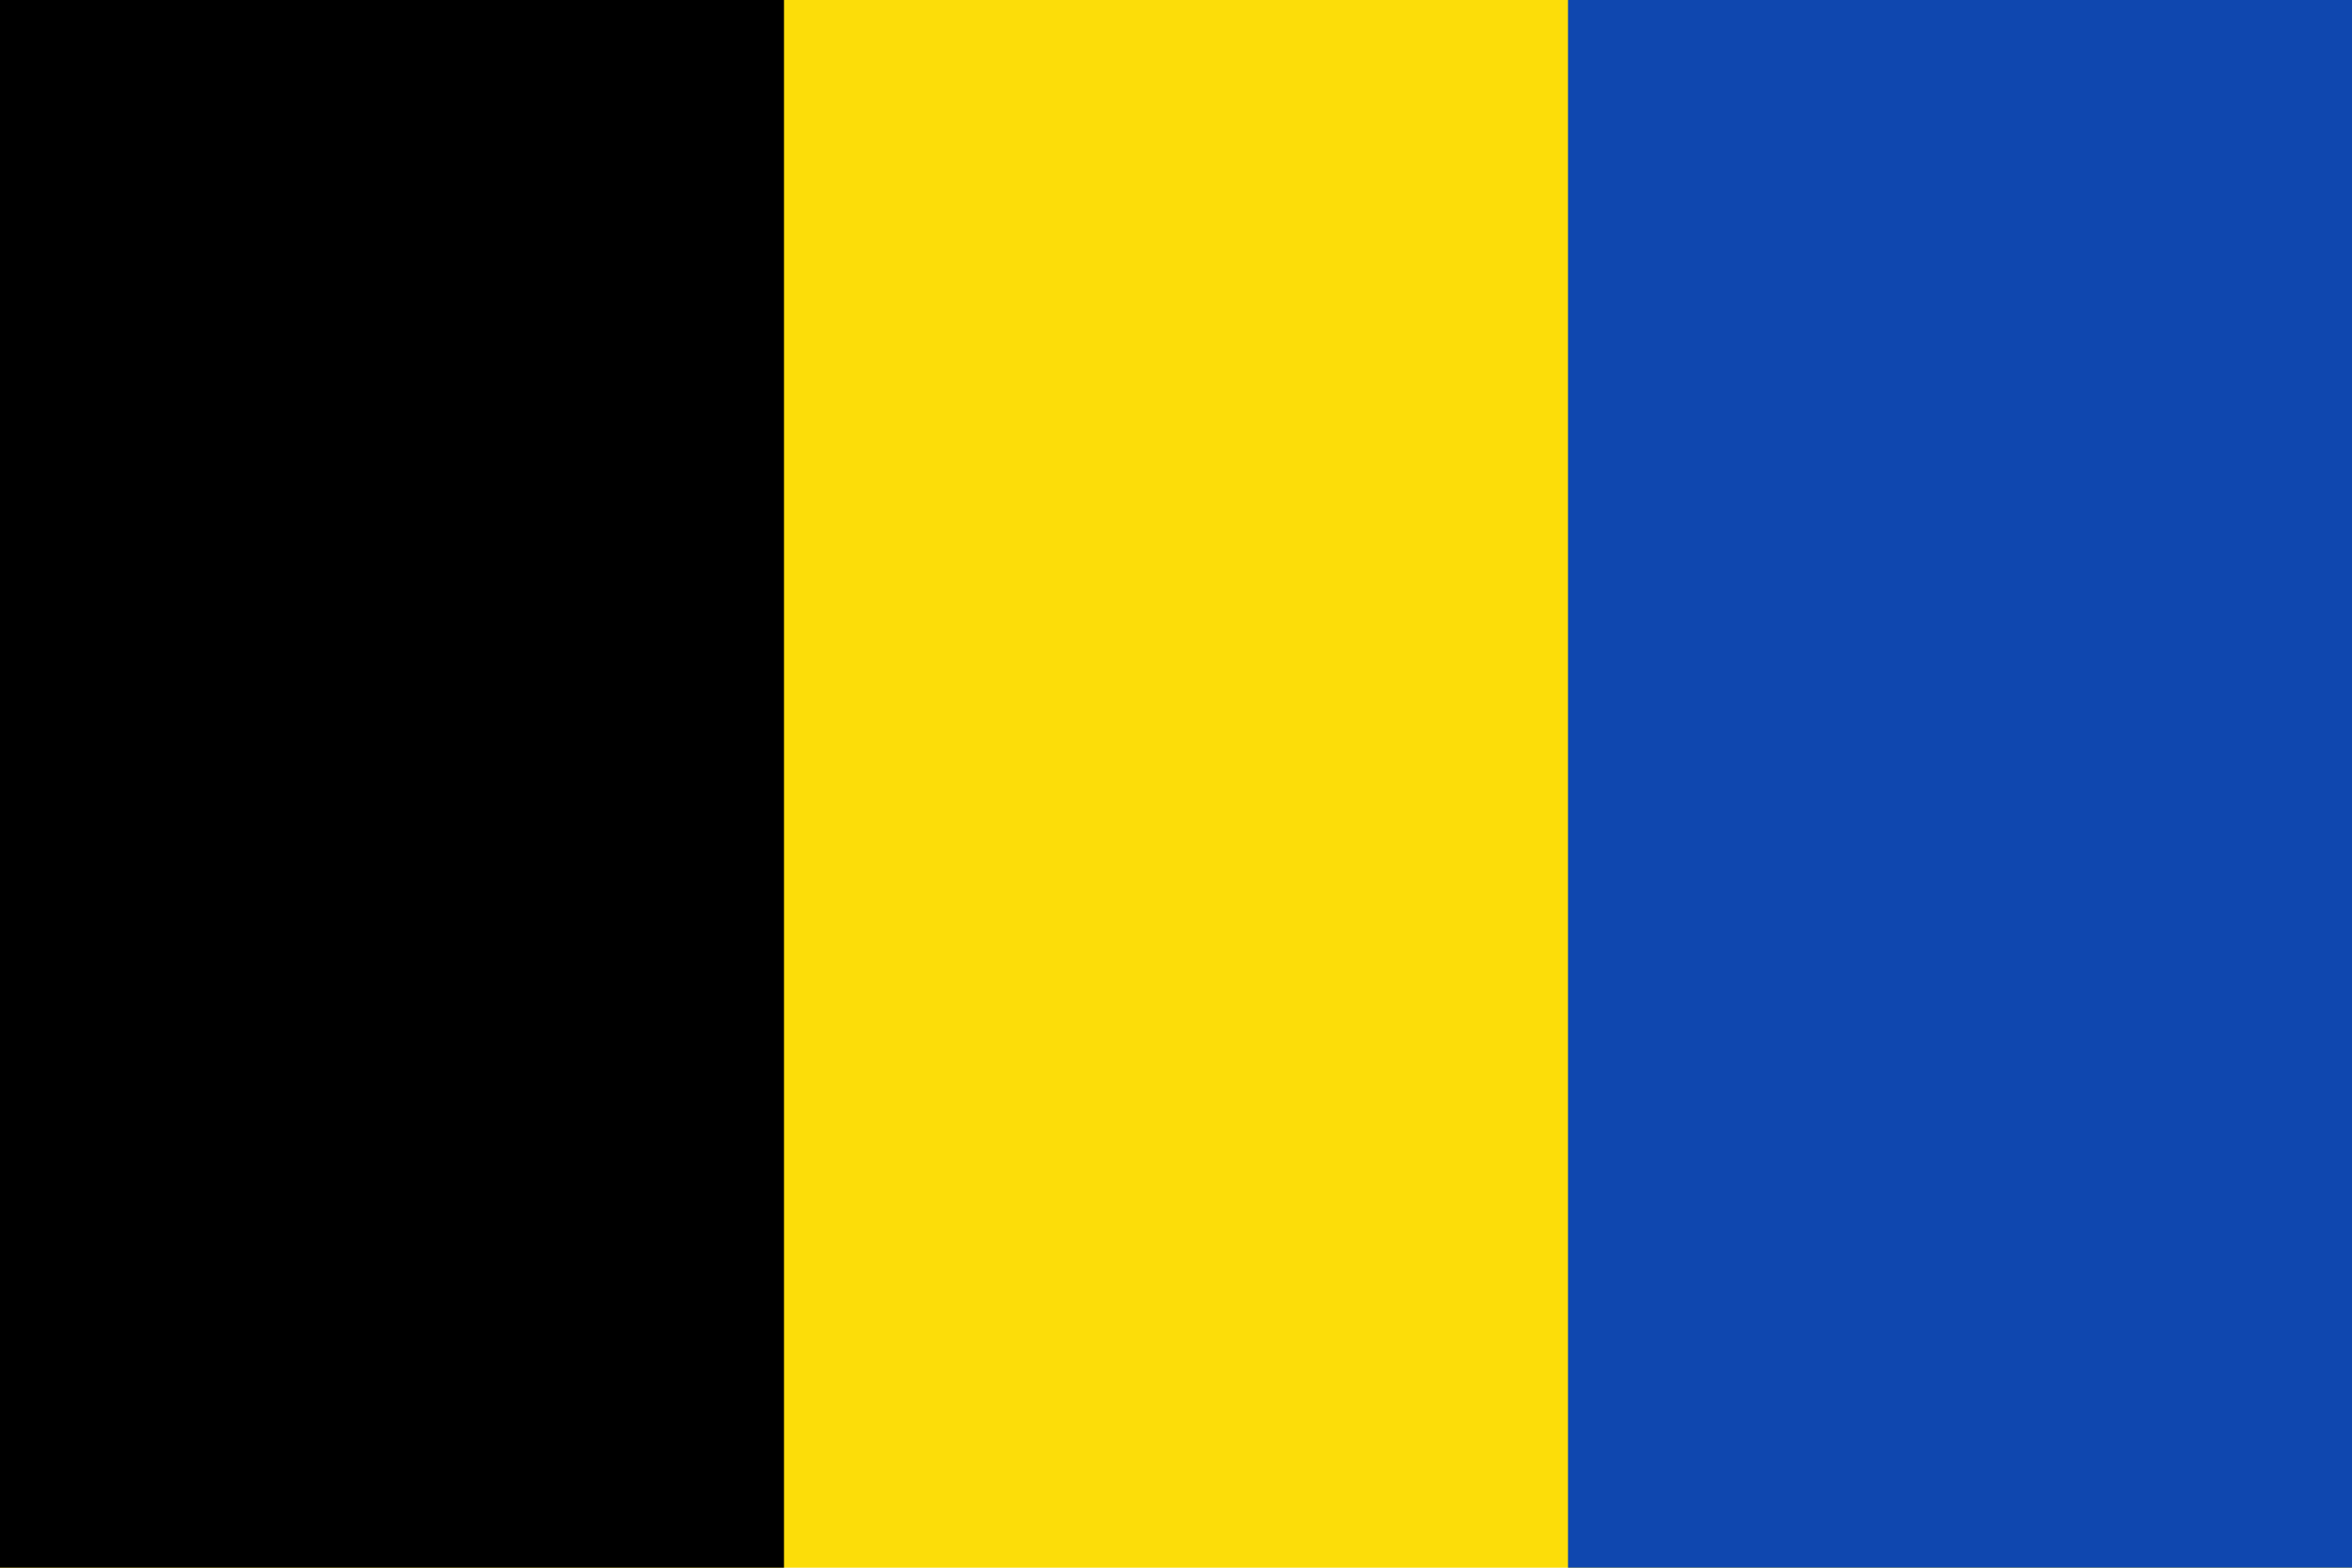
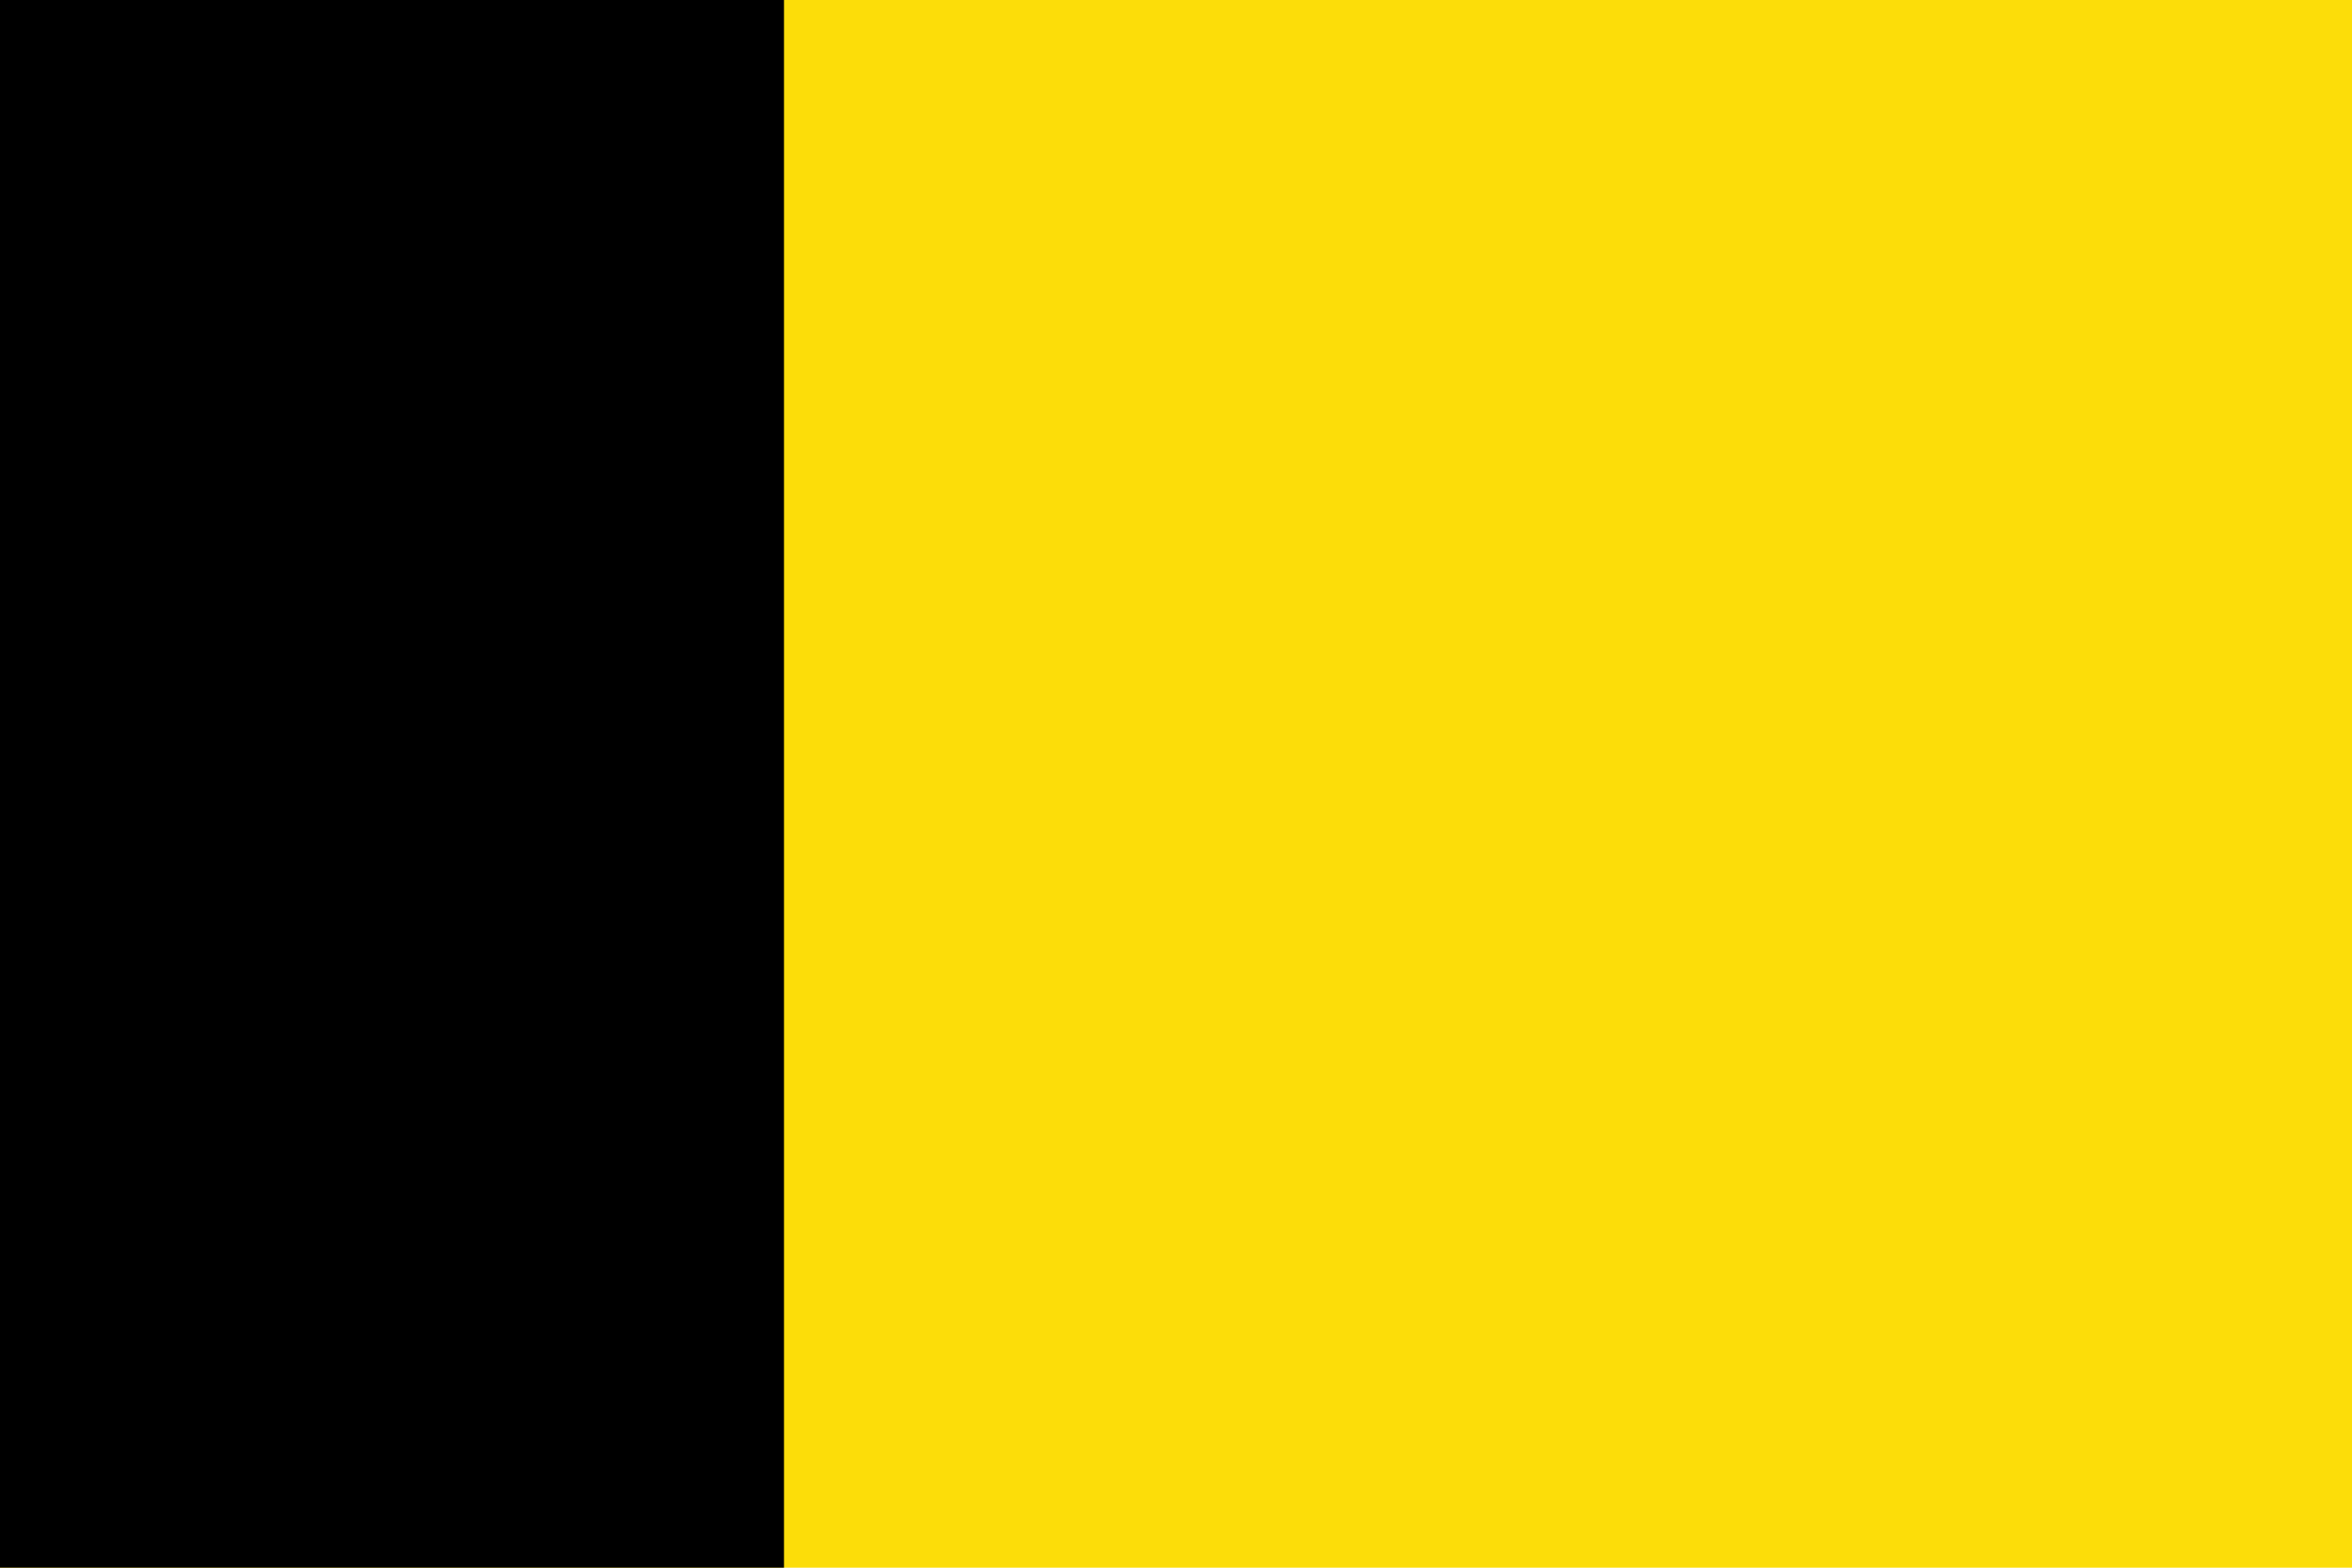
<svg xmlns="http://www.w3.org/2000/svg" xmlns:ns1="http://sodipodi.sourceforge.net/DTD/sodipodi-0.dtd" xmlns:ns2="http://www.inkscape.org/namespaces/inkscape" width="600" height="400" version="1.0" viewBox="0 0 3 2" id="svg3753" ns1:version="0.32" ns2:version="0.45.1" ns1:docname="Machelen.svg" ns2:output_extension="org.inkscape.output.svg.inkscape" ns1:docbase="C:\TIIKERI\Liput\Belgia\provinssit\Vlaams-Brabant - kunnat\Halle-Vilvoorde\svg">
  <defs id="defs3762" />
  <ns1:namedview ns2:window-height="712" ns2:window-width="1024" ns2:pageshadow="2" ns2:pageopacity="0.0" guidetolerance="10.0" gridtolerance="10.0" objecttolerance="10.0" borderopacity="1.0" bordercolor="#666666" pagecolor="#ffffff" id="base" width="600px" height="400px" ns2:zoom="0.89658765" ns2:cx="315.61471" ns2:cy="144.64936" ns2:window-x="-4" ns2:window-y="-4" ns2:current-layer="svg3753" />
  <g id="g3766">
    <rect y="-2.5673907e-016" style="fill:#fcdd09;fill-opacity:1" id="rect3757" x="0" height="2" width="3" />
    <rect id="rect3755" height="2" width="1" x="0" y="0" style="fill:#000000" />
-     <rect style="fill:#0f47af;fill-opacity:1" id="rect3759" x="2" height="2" width="1" y="0" />
  </g>
</svg>